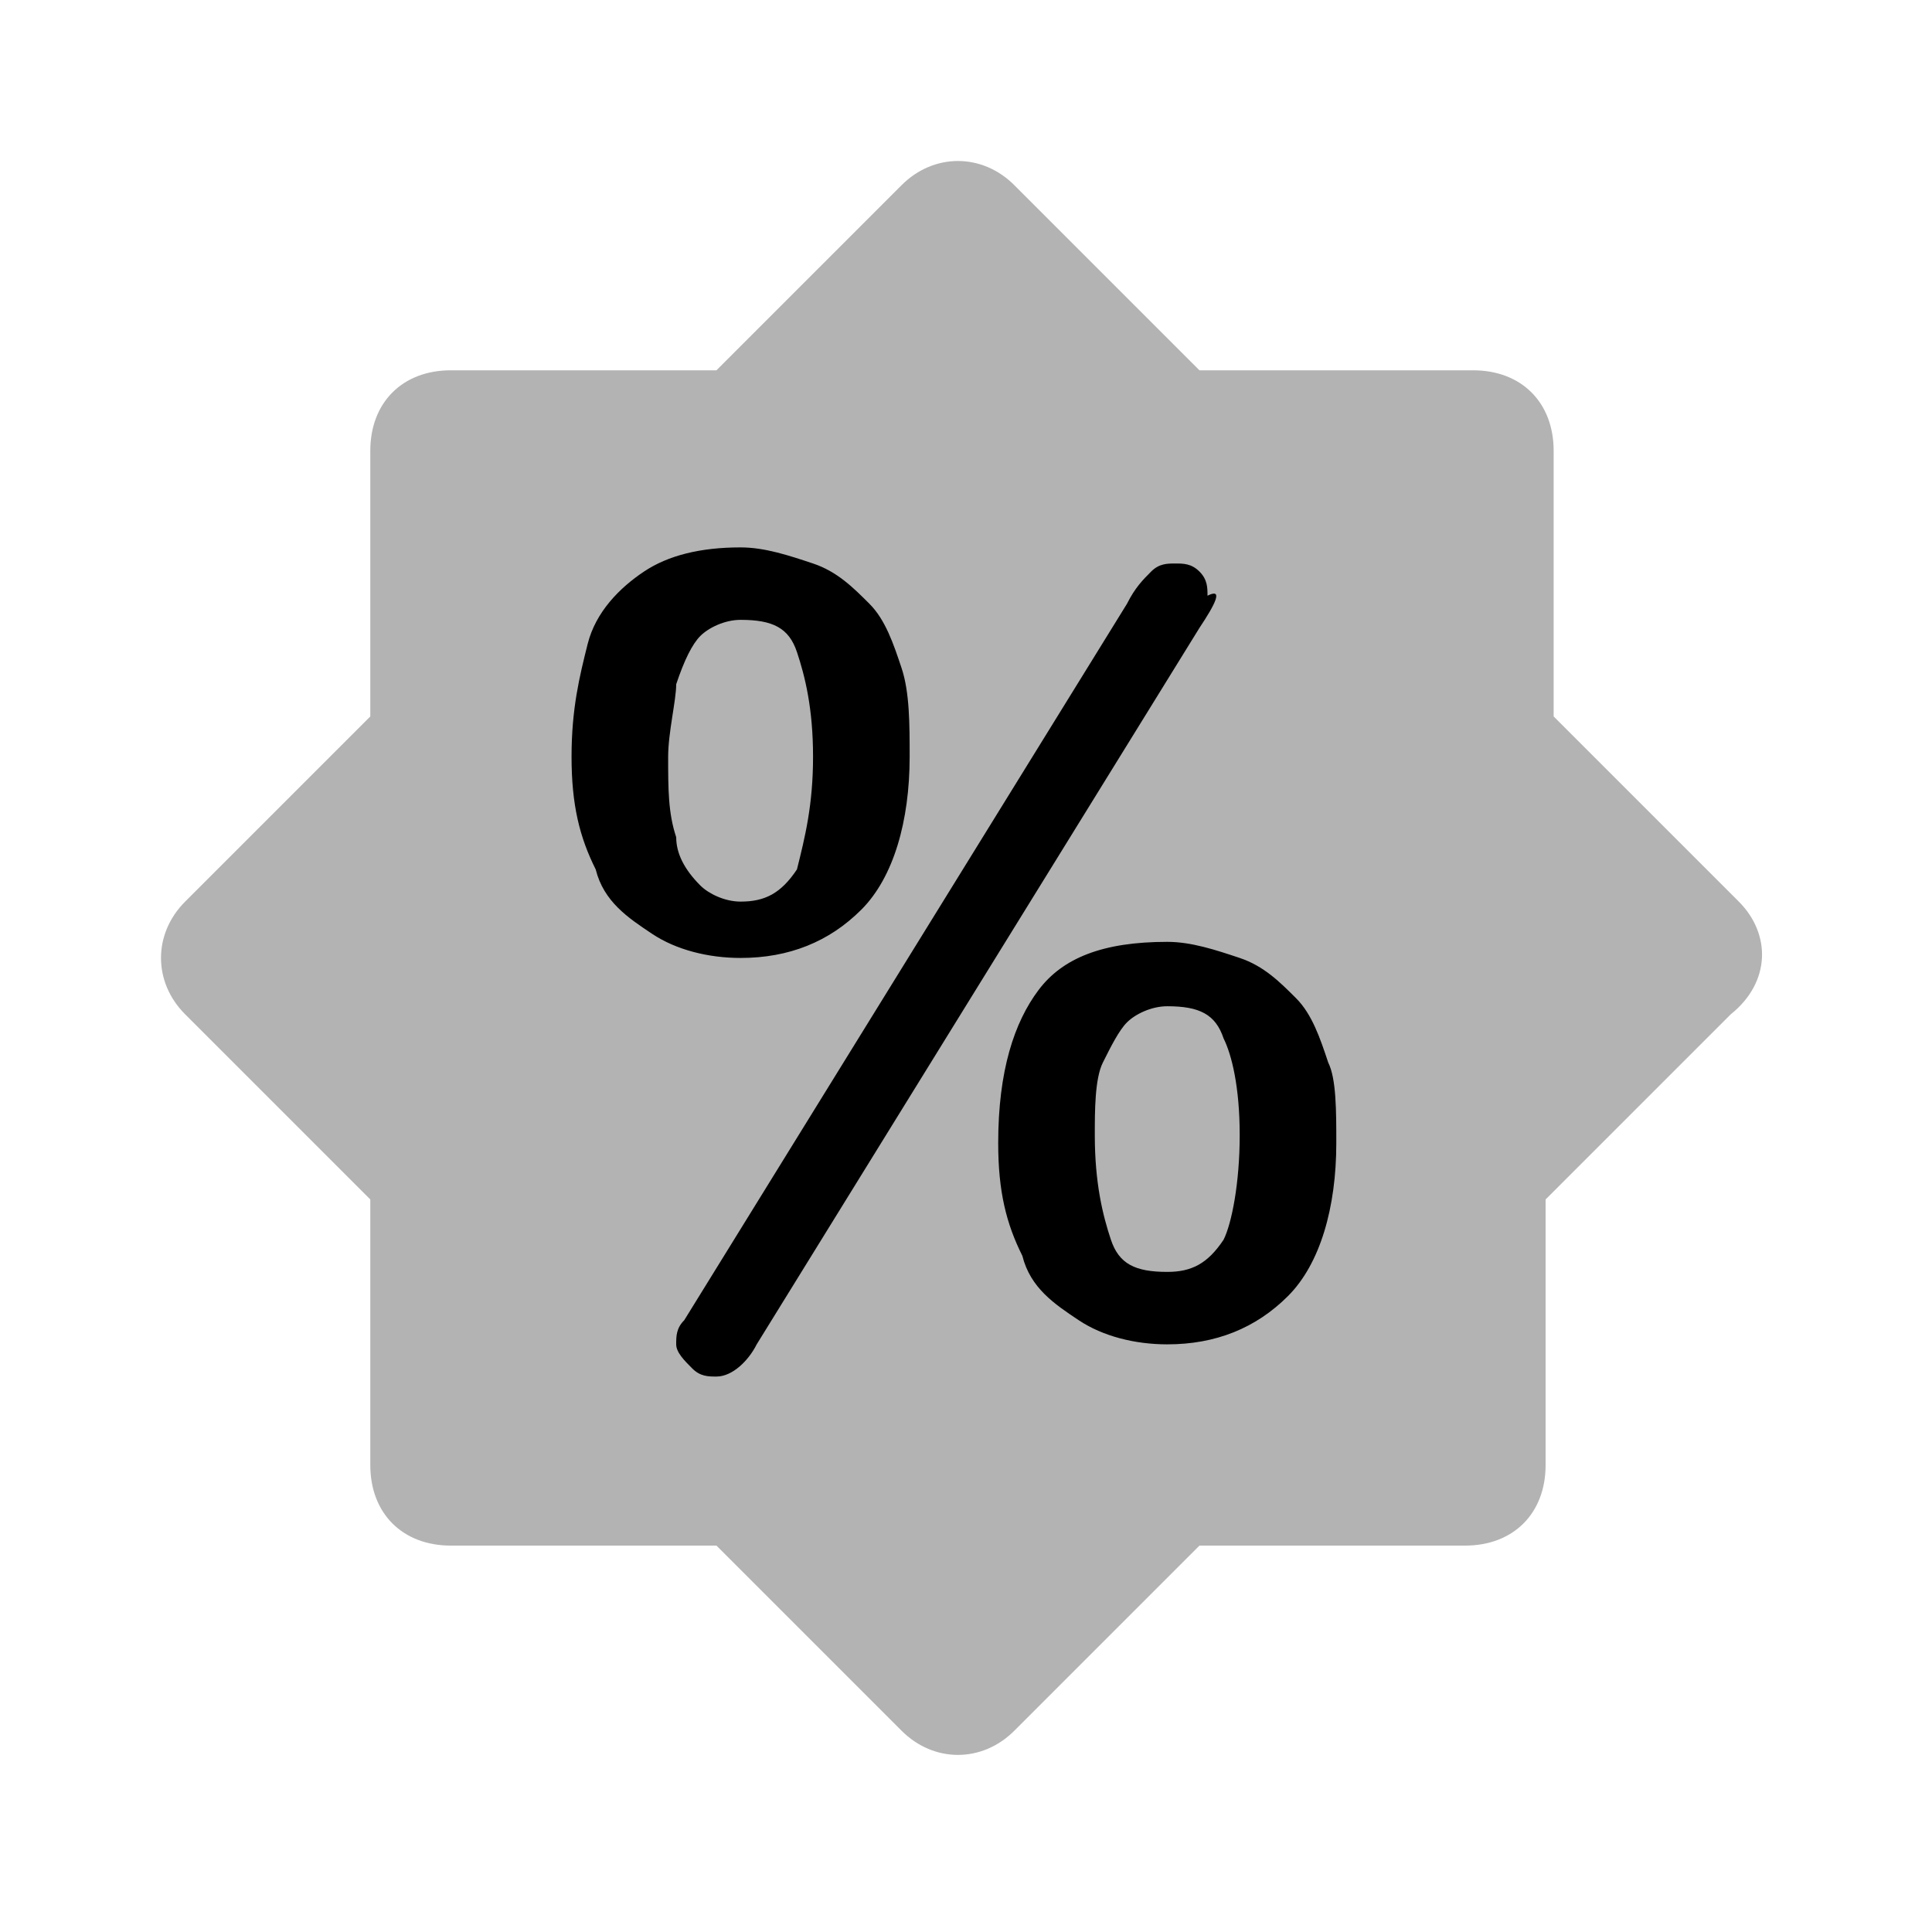
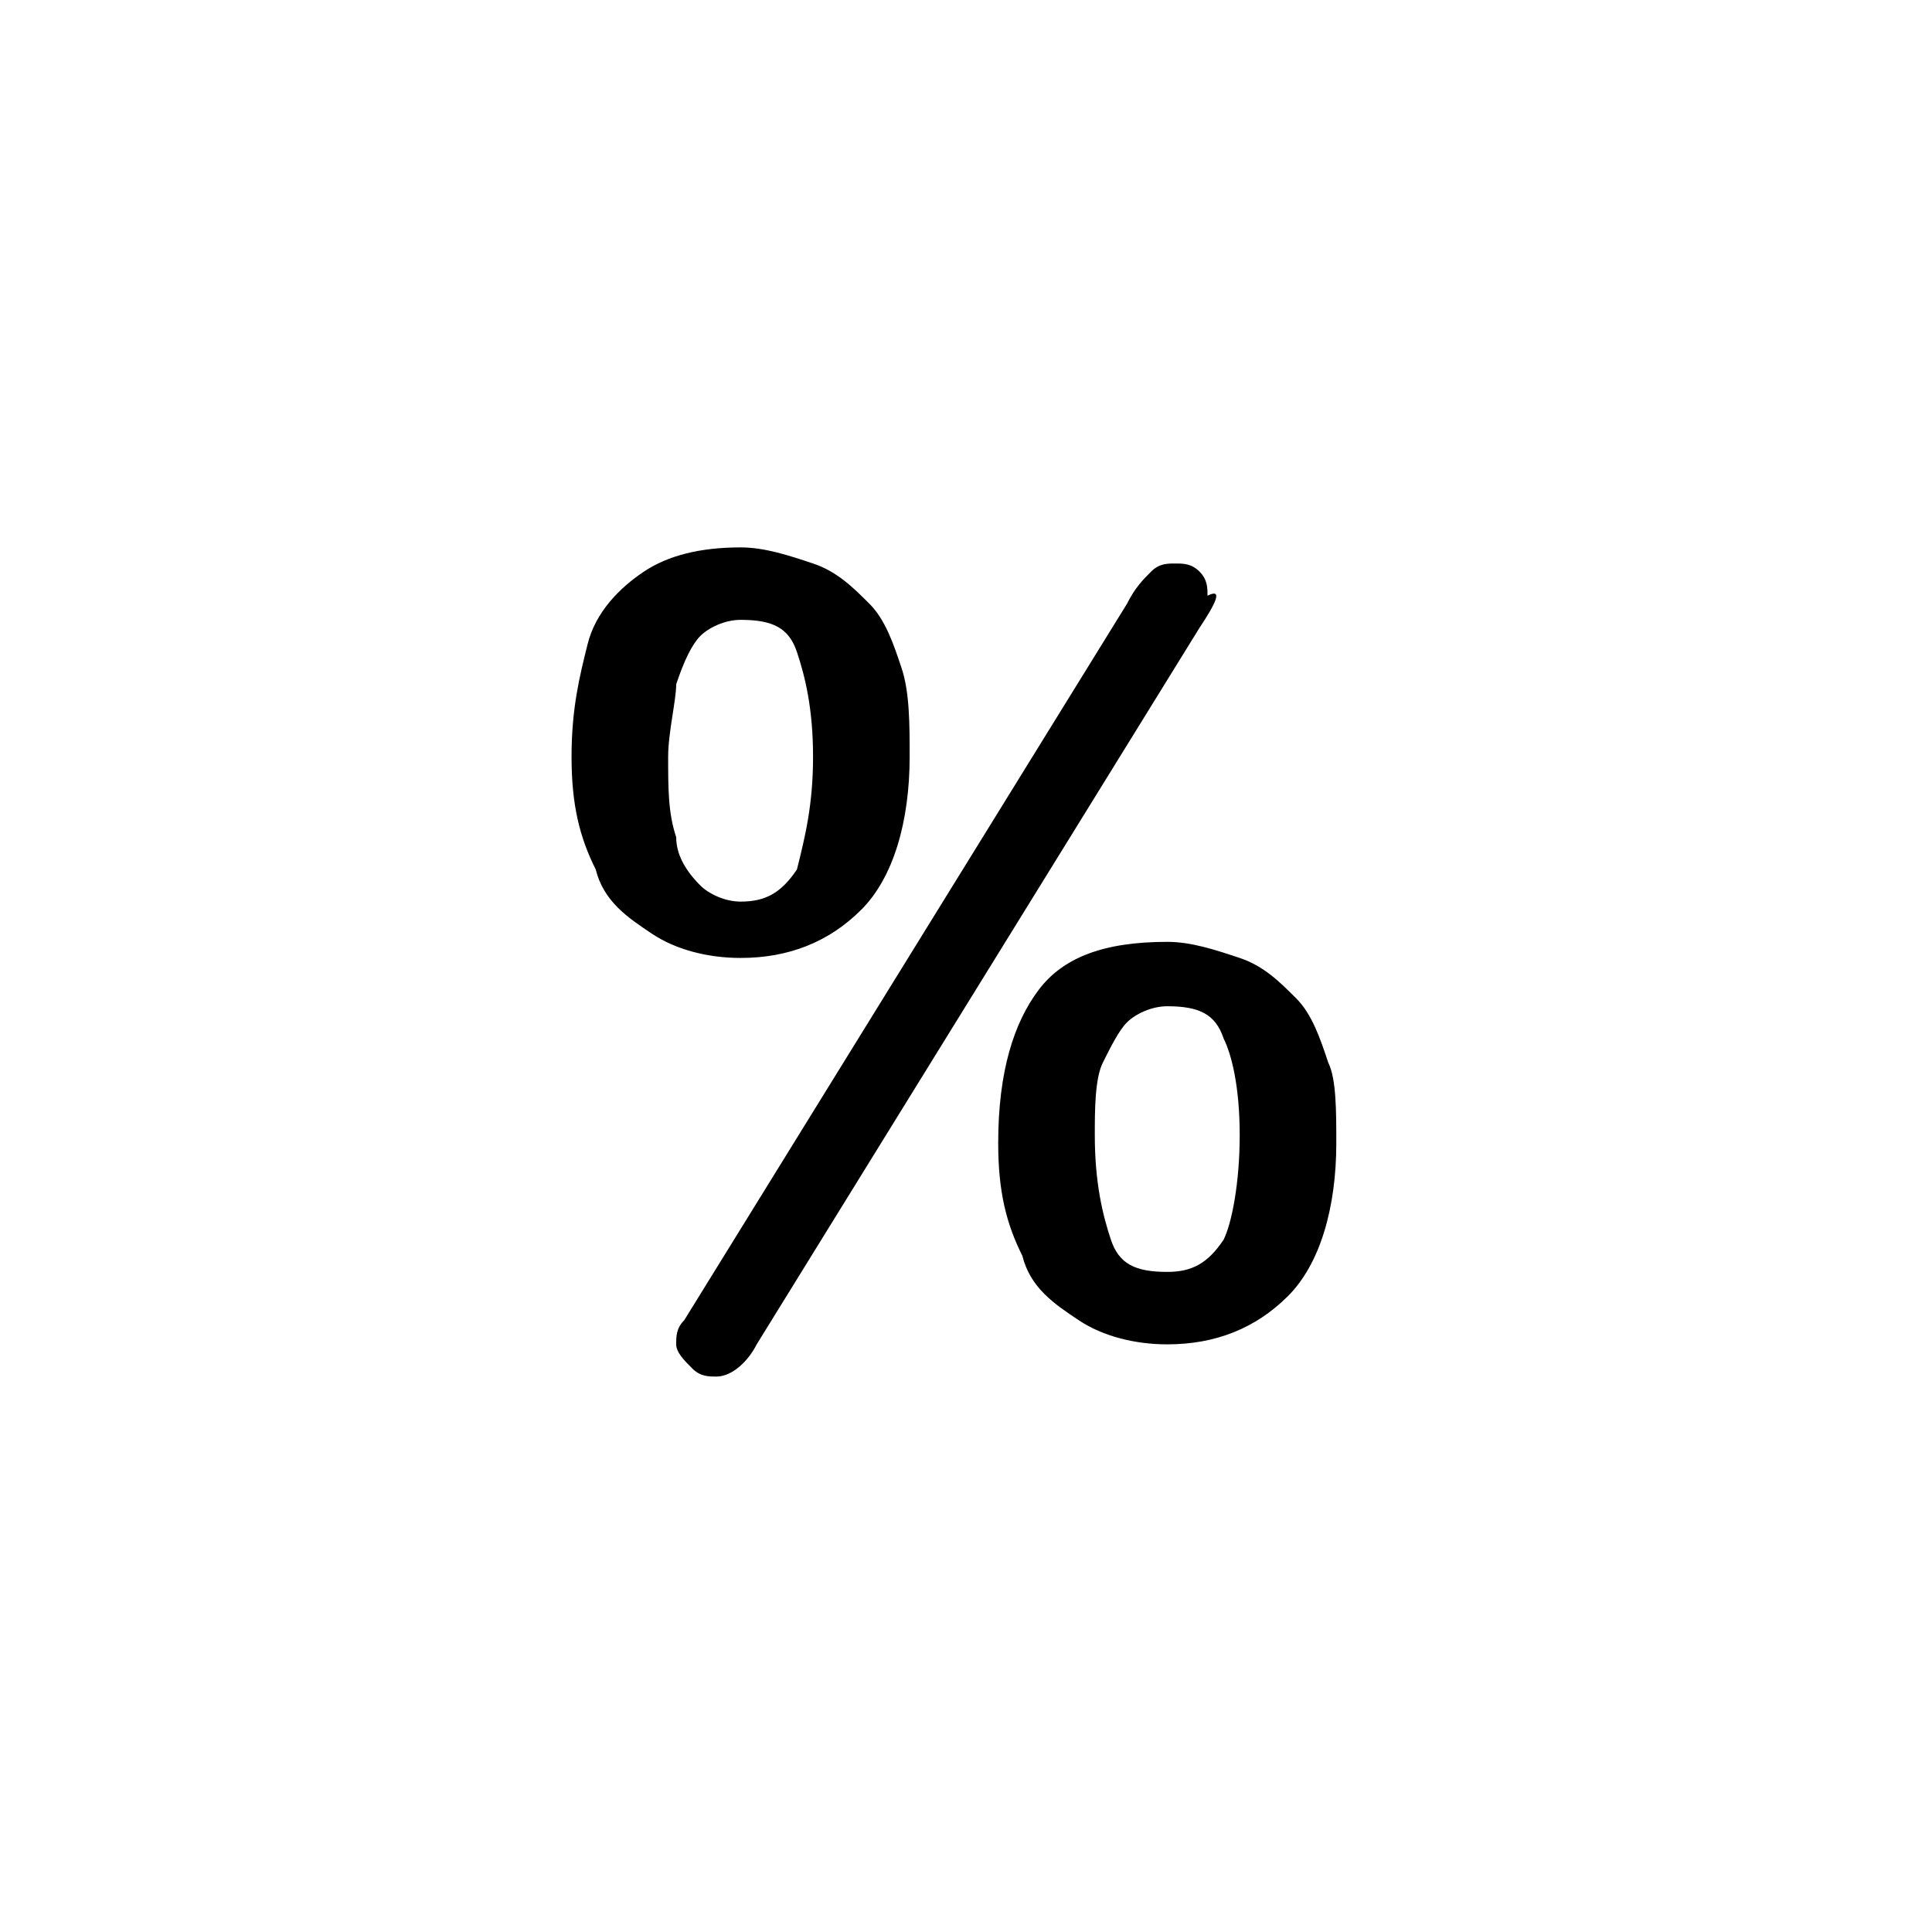
<svg xmlns="http://www.w3.org/2000/svg" width="24" height="24" viewBox="0 0 24 24" fill="none">
-   <path opacity="0.3" d="M21.6 11.2L19.3 8.9V5.6C19.3 5 18.9 4.6 18.3 4.6H14.9L12.6 2.3C12.2 1.9 11.6 1.9 11.2 2.3L8.9 4.6H5.6C5 4.6 4.6 5 4.6 5.6V8.9L2.3 11.2C1.9 11.6 1.9 12.2 2.3 12.6L4.6 14.9V18.2C4.6 18.8 5 19.2 5.6 19.2H8.9L11.2 21.5C11.6 21.9 12.2 21.9 12.6 21.5L14.9 19.2H18.2C18.8 19.2 19.2 18.8 19.2 18.2V14.9L21.5 12.6C22 12.2 22 11.6 21.6 11.2Z" fill="currentColor" />
  <path d="M11.3 9.4C11.3 10.2 11.1 10.9 10.7 11.3C10.3 11.7 9.8 11.9 9.2 11.9C8.8 11.9 8.4 11.8 8.1 11.6C7.8 11.4 7.5 11.2 7.4 10.8C7.2 10.4 7.1 10 7.1 9.4C7.1 8.8 7.2 8.4 7.3 8C7.4 7.6 7.7 7.3 8 7.1C8.3 6.9 8.7 6.8 9.2 6.8C9.5 6.8 9.8 6.9 10.1 7C10.4 7.1 10.6 7.3 10.8 7.5C11 7.7 11.1 8 11.2 8.3C11.3 8.6 11.3 9 11.3 9.4ZM10.1 9.4C10.1 8.8 10 8.4 9.9 8.1C9.8 7.8 9.6 7.7 9.2 7.7C9 7.7 8.8 7.8 8.7 7.9C8.6 8 8.5 8.2 8.4 8.5C8.4 8.7 8.3 9.1 8.3 9.4C8.3 9.8 8.3 10.1 8.4 10.4C8.4 10.6 8.5 10.8 8.7 11C8.8 11.1 9 11.2 9.2 11.2C9.5 11.2 9.7 11.1 9.9 10.8C10 10.4 10.1 10 10.1 9.4ZM14.9 7.8L9.4 16.7C9.3 16.9 9.1 17.1 8.9 17.1C8.8 17.1 8.7 17.1 8.6 17C8.5 16.9 8.4 16.8 8.4 16.7C8.4 16.6 8.4 16.5 8.5 16.4L14 7.5C14.1 7.3 14.2 7.2 14.3 7.1C14.4 7 14.5 7 14.6 7C14.7 7 14.8 7 14.9 7.1C15 7.2 15 7.3 15 7.4C15.2 7.3 15.1 7.5 14.9 7.8ZM16.6 14.2C16.6 15 16.4 15.7 16 16.1C15.6 16.5 15.1 16.7 14.5 16.7C14.1 16.7 13.7 16.6 13.4 16.4C13.1 16.2 12.8 16 12.7 15.6C12.5 15.2 12.4 14.8 12.4 14.2C12.4 13.3 12.6 12.7 12.9 12.3C13.2 11.9 13.7 11.7 14.5 11.7C14.8 11.7 15.1 11.8 15.4 11.9C15.7 12 15.9 12.2 16.1 12.4C16.3 12.6 16.4 12.9 16.5 13.2C16.6 13.4 16.6 13.8 16.6 14.2ZM15.4 14.1C15.4 13.5 15.3 13.1 15.2 12.9C15.1 12.6 14.9 12.5 14.5 12.5C14.3 12.5 14.1 12.6 14 12.7C13.9 12.8 13.8 13 13.7 13.2C13.6 13.4 13.6 13.8 13.6 14.1C13.6 14.7 13.7 15.1 13.8 15.4C13.9 15.7 14.1 15.8 14.5 15.8C14.8 15.8 15 15.7 15.2 15.4C15.3 15.2 15.4 14.7 15.4 14.1Z" fill="currentColor" />
</svg>